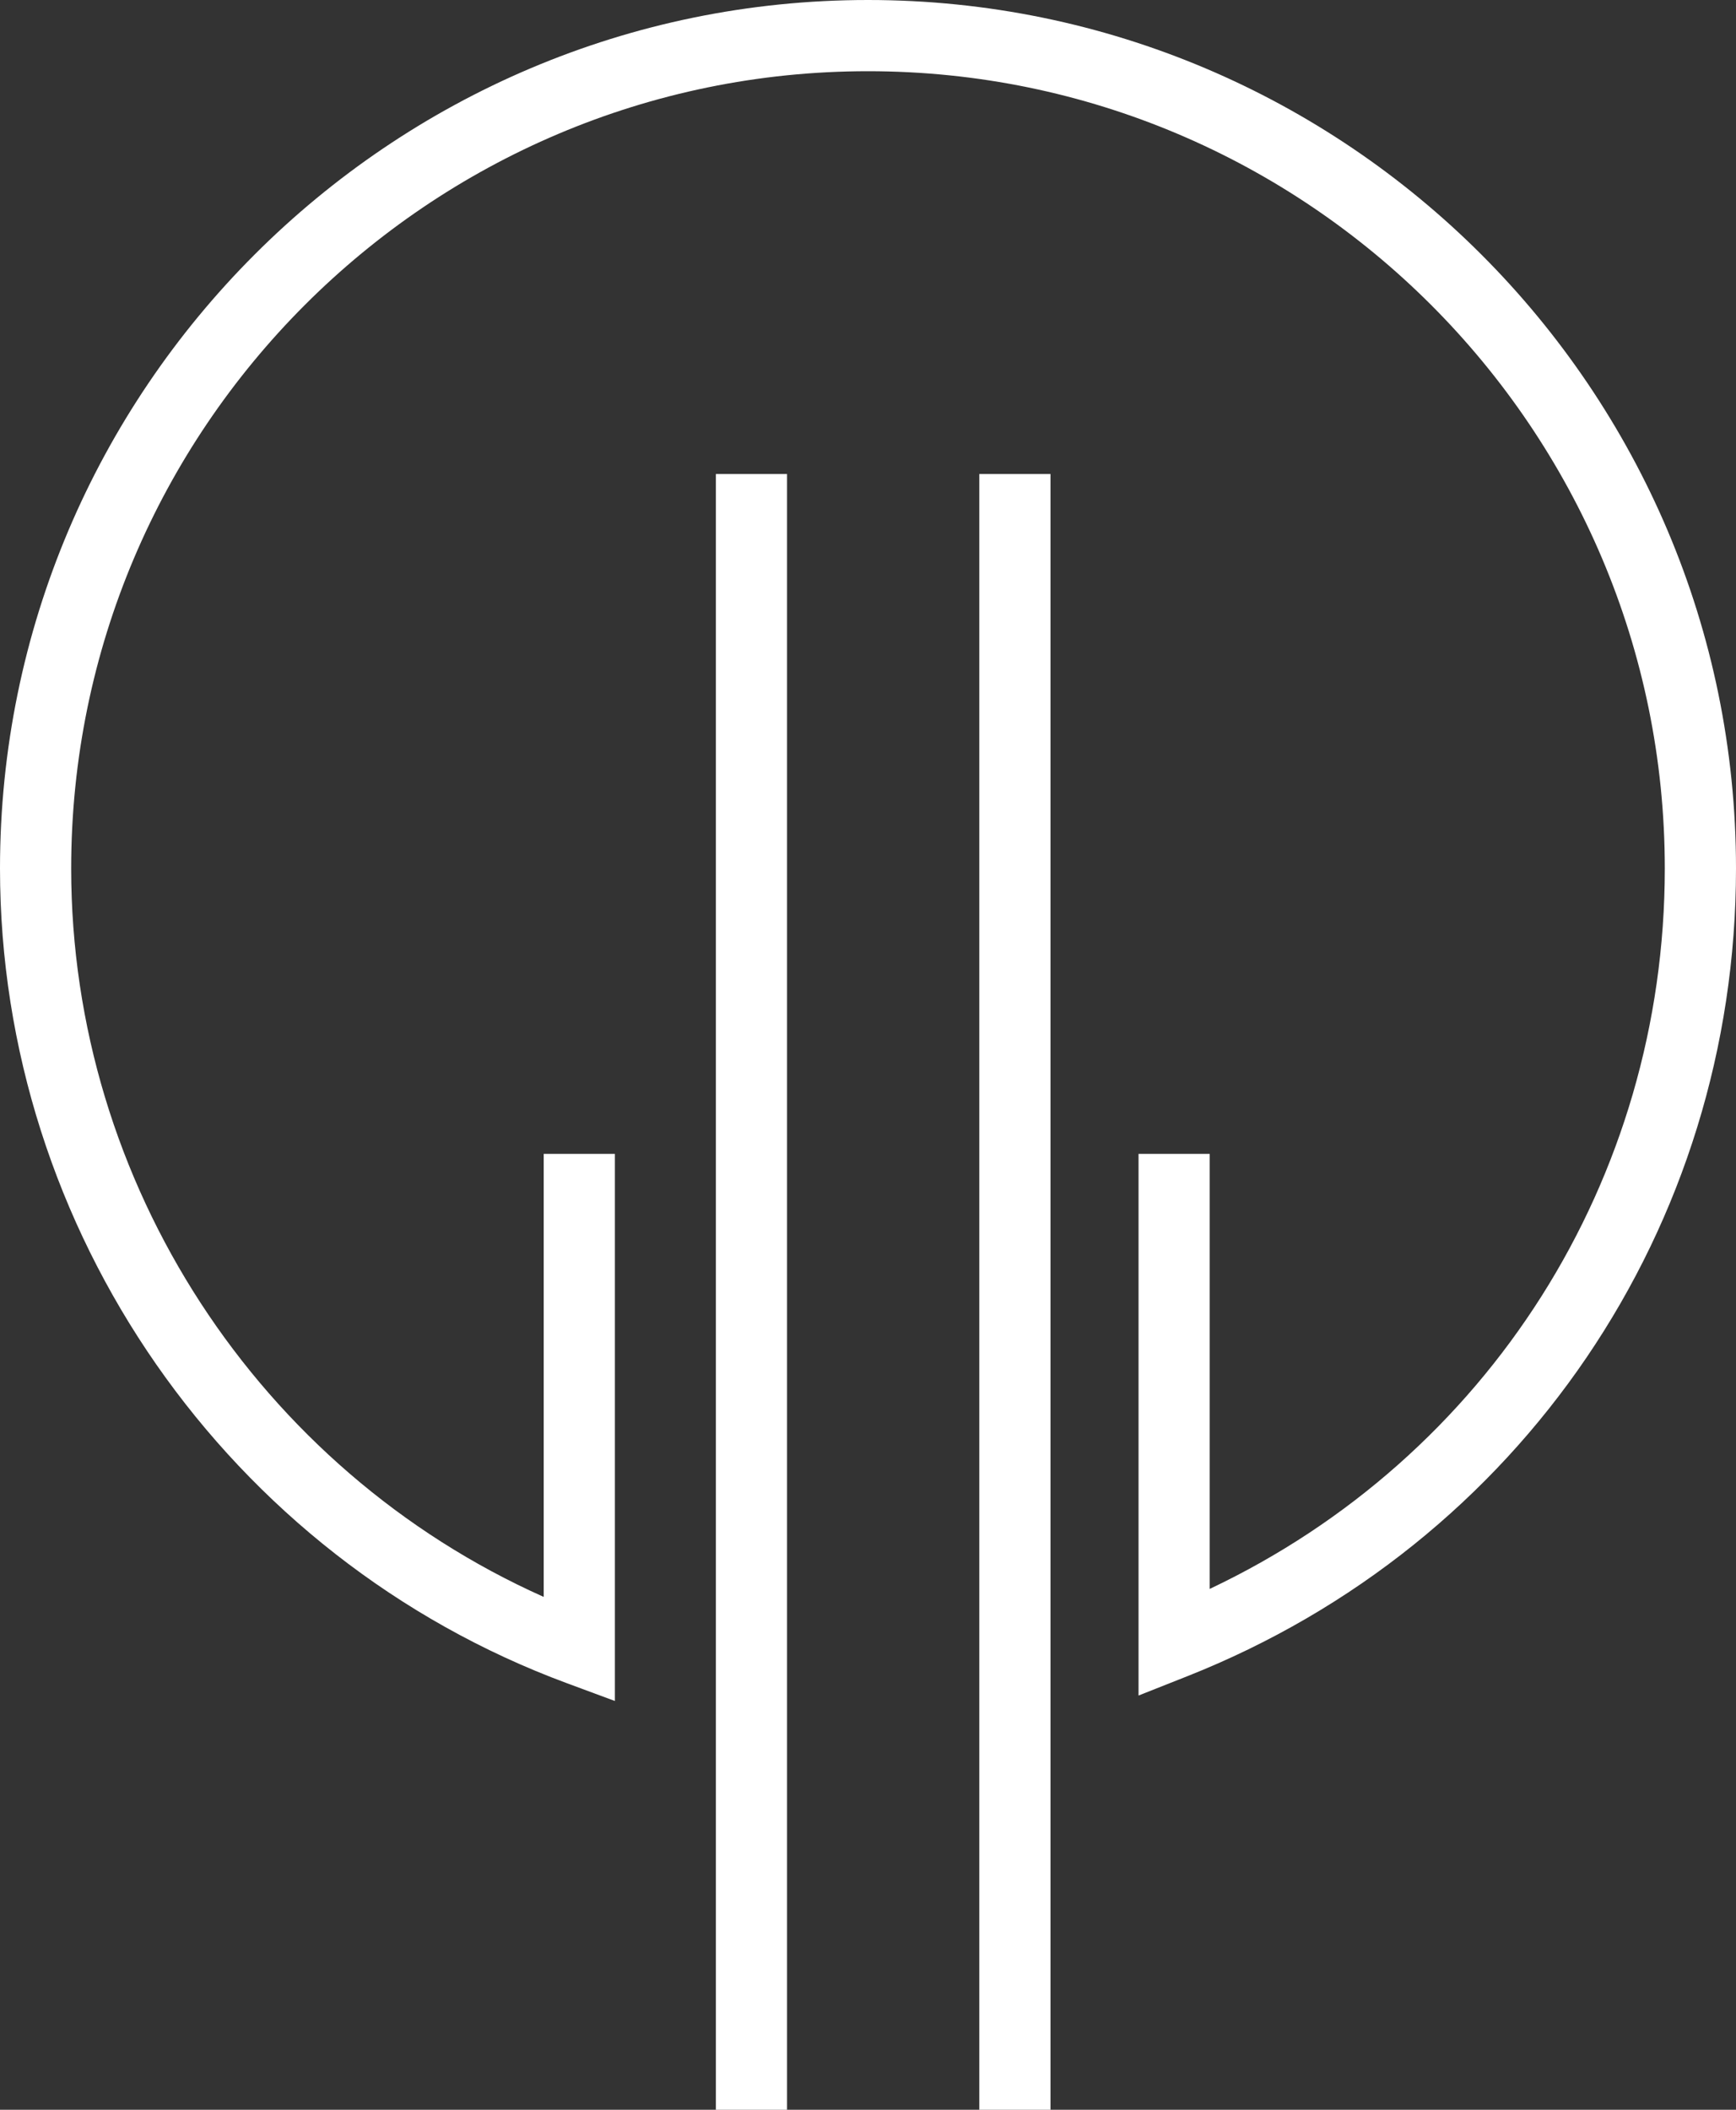
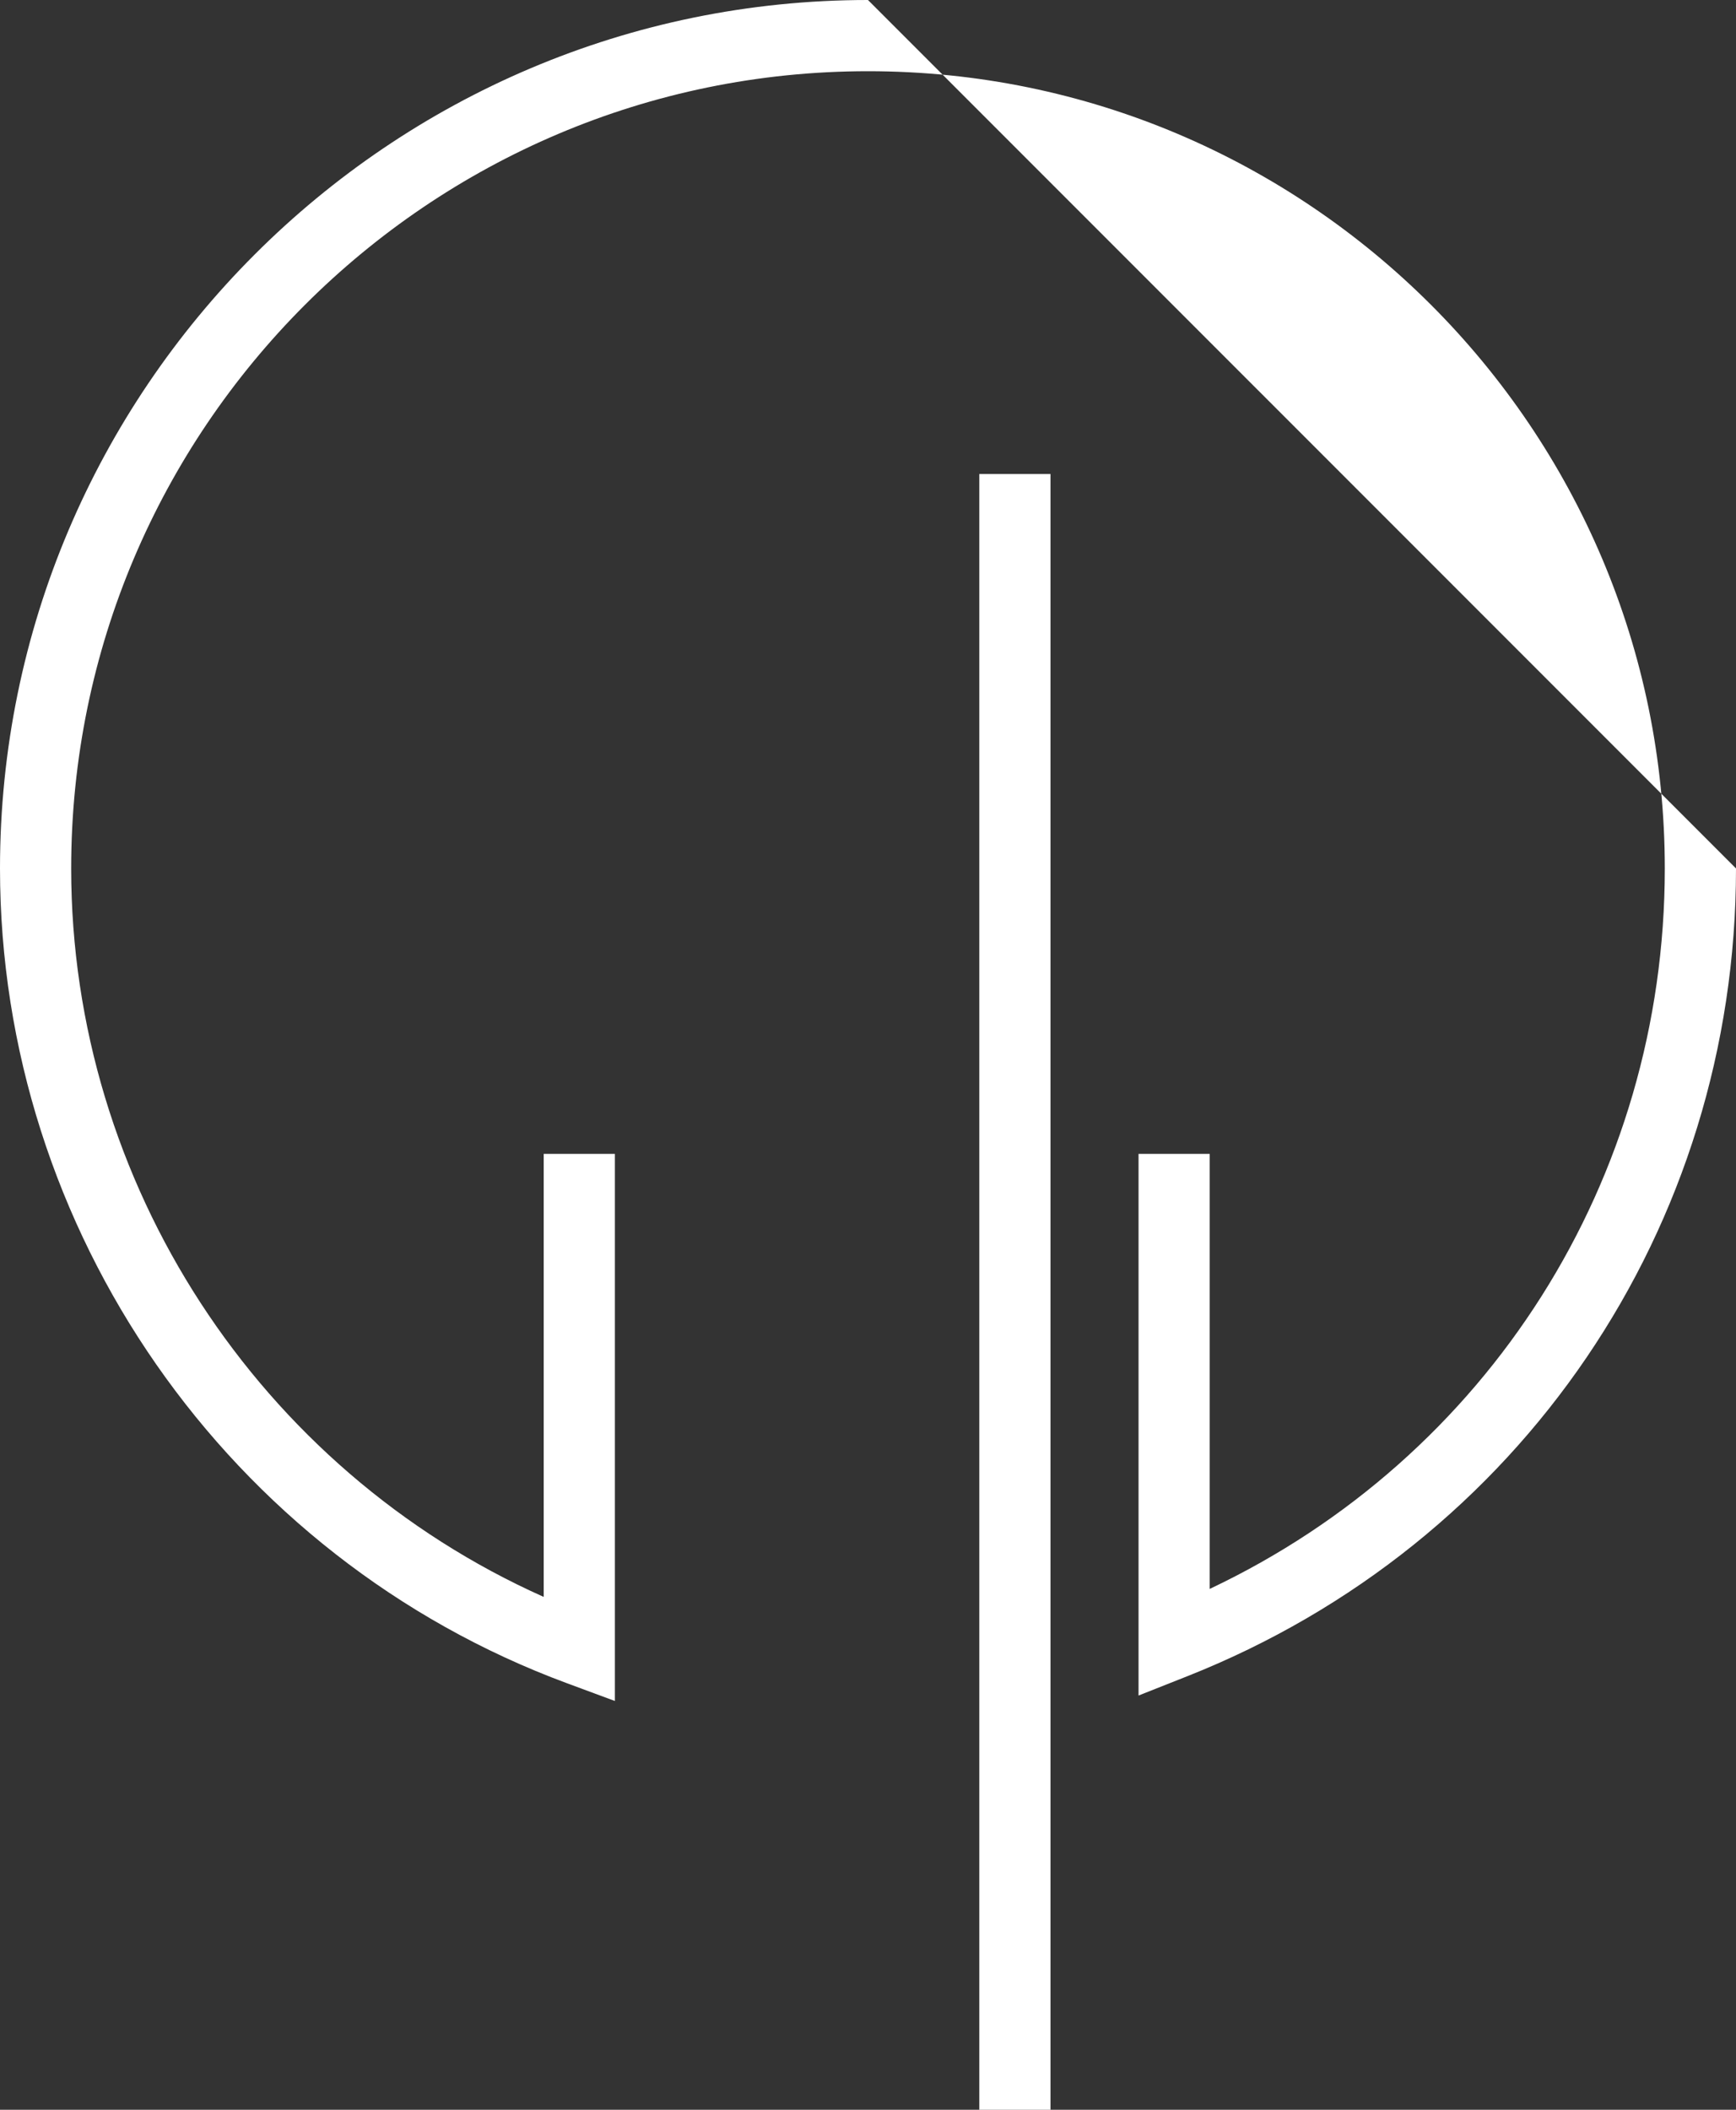
<svg xmlns="http://www.w3.org/2000/svg" id="Capa_2" data-name="Capa 2" viewBox="0 0 692.67 841.37">
  <rect x="0" y="0" width="692.67" height="841.37" fill="#333333" stroke="none" />
  <defs>
    <style>
      .cls-1 {
        fill: #fff;
      }
    </style>
  </defs>
  <g id="Capa_1-2" data-name="Capa 1">
    <g>
-       <path class="cls-1" d="M346.33,0C155.37,0,0,155.36,0,346.33c0,144.31,90.91,274.89,226.21,324.93l19.13,7.08v-218.18h-28.4v176.68C103.36,586.13,28.4,471.89,28.4,346.33,28.4,171.03,171.03,28.4,346.33,28.4s317.93,142.62,317.93,317.93c0,124.24-70.59,234.82-181.58,287.32v-173.5h-28.4v216.02l19.43-7.69c133.01-52.63,218.96-179.08,218.96-322.15C692.67,155.36,537.3,0,346.33,0Z" />
-       <rect class="cls-1" x="285.63" y="189.04" width="28.4" height="652.32" />
+       <path class="cls-1" d="M346.33,0C155.37,0,0,155.36,0,346.33c0,144.31,90.91,274.89,226.21,324.93l19.13,7.08v-218.18h-28.4v176.68C103.36,586.13,28.4,471.89,28.4,346.33,28.4,171.03,171.03,28.4,346.33,28.4s317.93,142.62,317.93,317.93c0,124.24-70.59,234.82-181.58,287.32v-173.5h-28.4v216.02l19.43-7.69c133.01-52.63,218.96-179.08,218.96-322.15Z" />
      <rect class="cls-1" x="390.75" y="189.04" width="28.4" height="652.32" />
    </g>
  </g>
</svg>